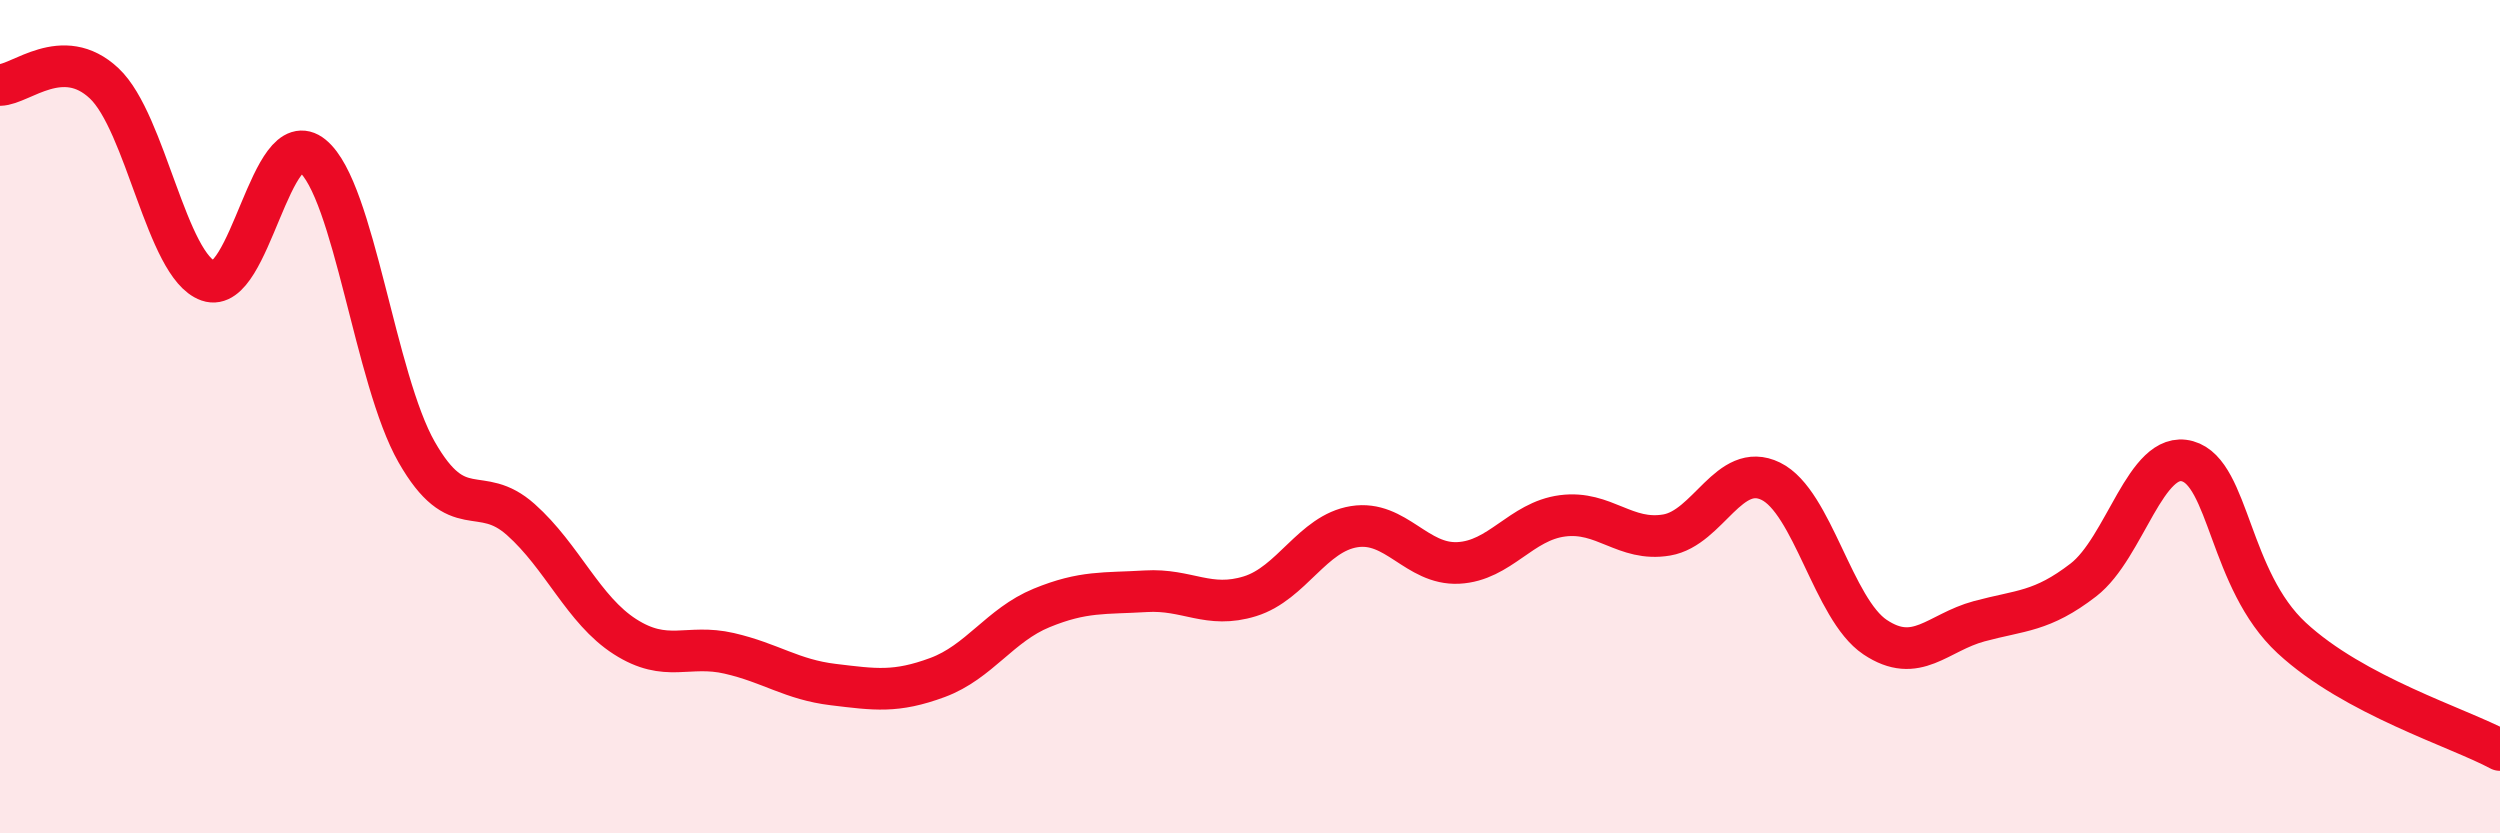
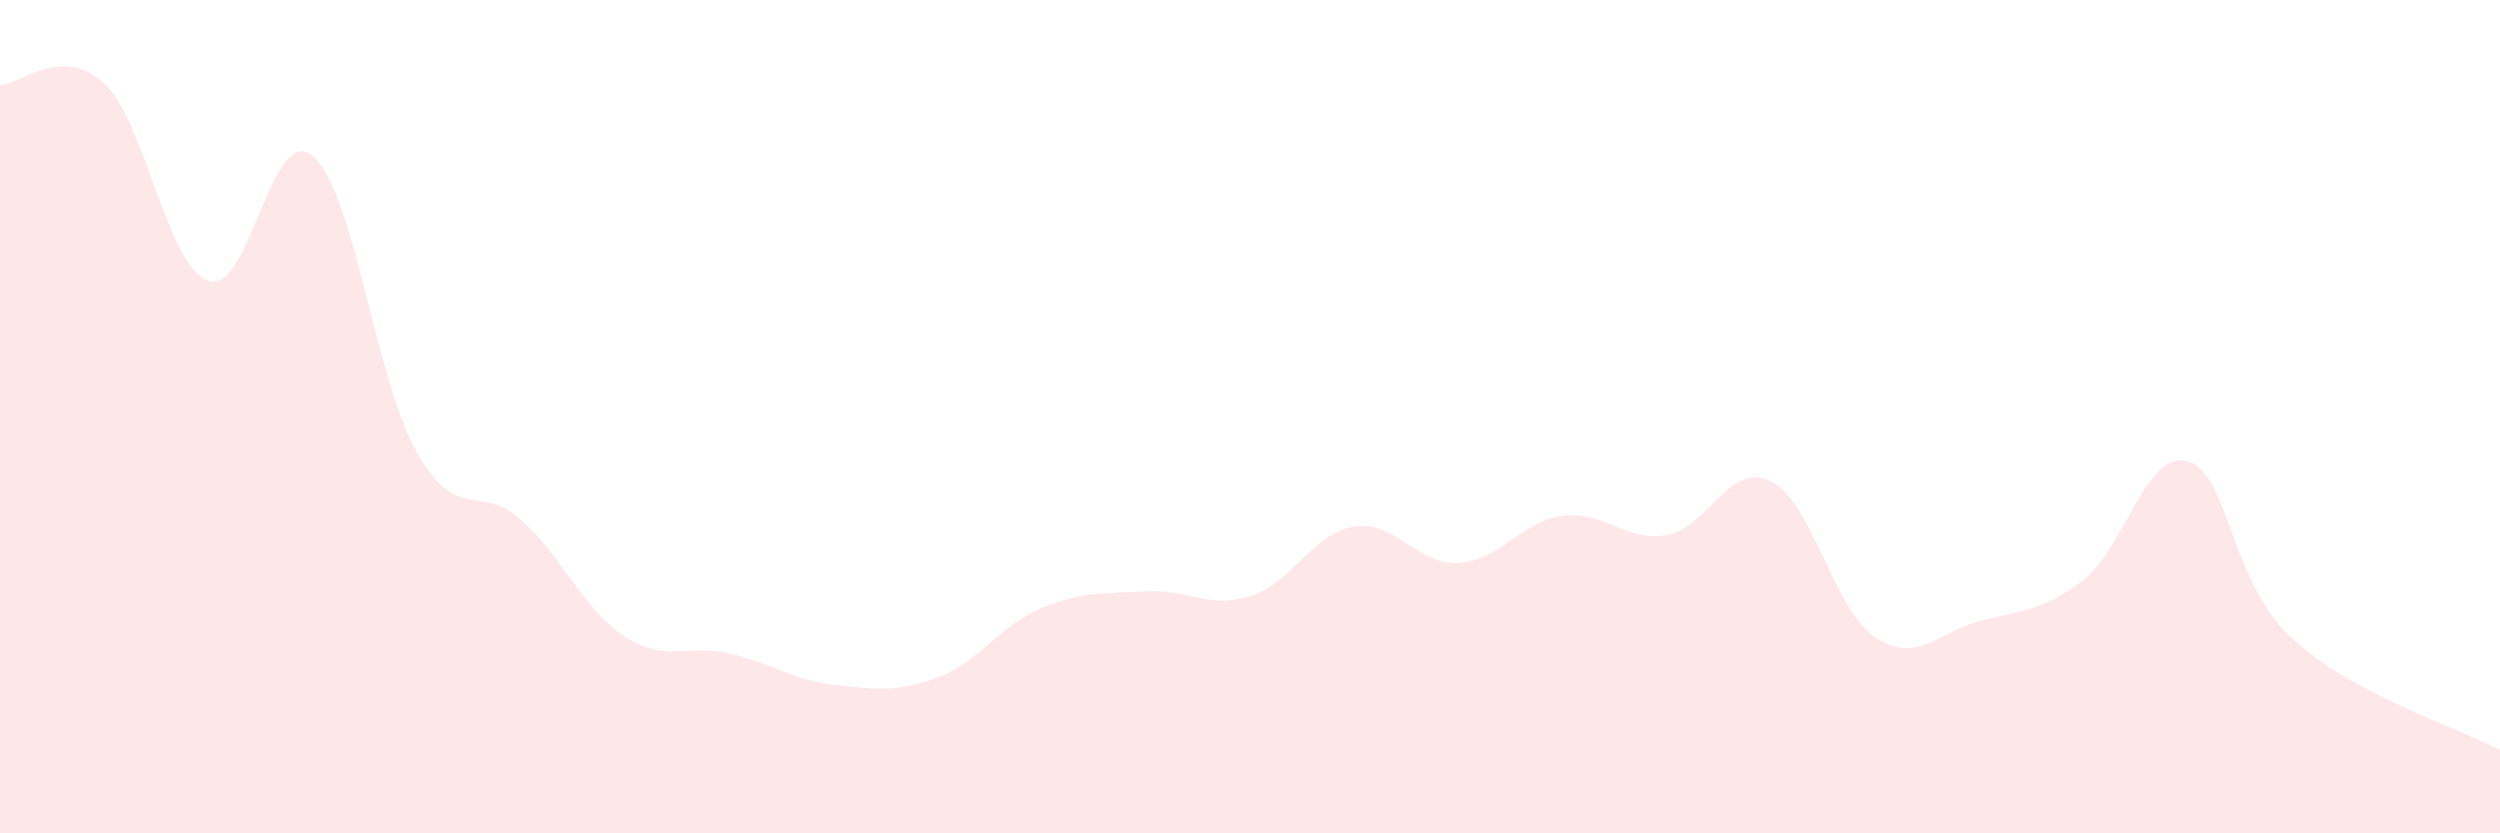
<svg xmlns="http://www.w3.org/2000/svg" width="60" height="20" viewBox="0 0 60 20">
  <path d="M 0,2.04 C 0.5,2.03 1.5,1.06 2.5,2 C 3.5,2.94 4,6.39 5,6.74 C 6,7.09 6.5,2.92 7.5,3.74 C 8.5,4.56 9,9.1 10,10.85 C 11,12.6 11.5,11.58 12.5,12.47 C 13.5,13.36 14,14.64 15,15.28 C 16,15.92 16.5,15.45 17.5,15.68 C 18.5,15.91 19,16.31 20,16.43 C 21,16.55 21.5,16.63 22.5,16.26 C 23.5,15.89 24,15 25,14.59 C 26,14.18 26.5,14.25 27.5,14.19 C 28.5,14.13 29,14.62 30,14.31 C 31,14 31.5,12.8 32.5,12.64 C 33.5,12.48 34,13.56 35,13.51 C 36,13.46 36.5,12.51 37.5,12.38 C 38.5,12.25 39,13.01 40,12.84 C 41,12.67 41.5,11.06 42.5,11.55 C 43.5,12.04 44,14.62 45,15.29 C 46,15.96 46.5,15.18 47.5,14.91 C 48.5,14.64 49,14.69 50,13.92 C 51,13.15 51.5,10.79 52.5,11.07 C 53.5,11.35 53.5,13.92 55,15.31 C 56.5,16.7 59,17.46 60,18L60 20L0 20Z" fill="#EB0A25" opacity="0.1" stroke-linecap="round" stroke-linejoin="round" />
-   <path d="M 0,2.04 C 0.5,2.03 1.5,1.06 2.5,2 C 3.5,2.94 4,6.39 5,6.74 C 6,7.09 6.5,2.92 7.5,3.74 C 8.5,4.56 9,9.1 10,10.85 C 11,12.6 11.5,11.58 12.5,12.47 C 13.5,13.36 14,14.64 15,15.28 C 16,15.92 16.5,15.45 17.5,15.68 C 18.5,15.91 19,16.31 20,16.43 C 21,16.55 21.5,16.63 22.5,16.26 C 23.5,15.89 24,15 25,14.59 C 26,14.18 26.5,14.25 27.5,14.19 C 28.5,14.13 29,14.62 30,14.31 C 31,14 31.5,12.8 32.5,12.64 C 33.5,12.48 34,13.56 35,13.51 C 36,13.46 36.5,12.51 37.5,12.38 C 38.5,12.25 39,13.01 40,12.84 C 41,12.67 41.5,11.06 42.5,11.55 C 43.5,12.04 44,14.62 45,15.29 C 46,15.96 46.5,15.18 47.5,14.91 C 48.5,14.64 49,14.69 50,13.92 C 51,13.15 51.5,10.79 52.5,11.07 C 53.5,11.35 53.5,13.92 55,15.31 C 56.5,16.7 59,17.46 60,18" stroke="#EB0A25" stroke-width="1" fill="none" stroke-linecap="round" stroke-linejoin="round" />
</svg>